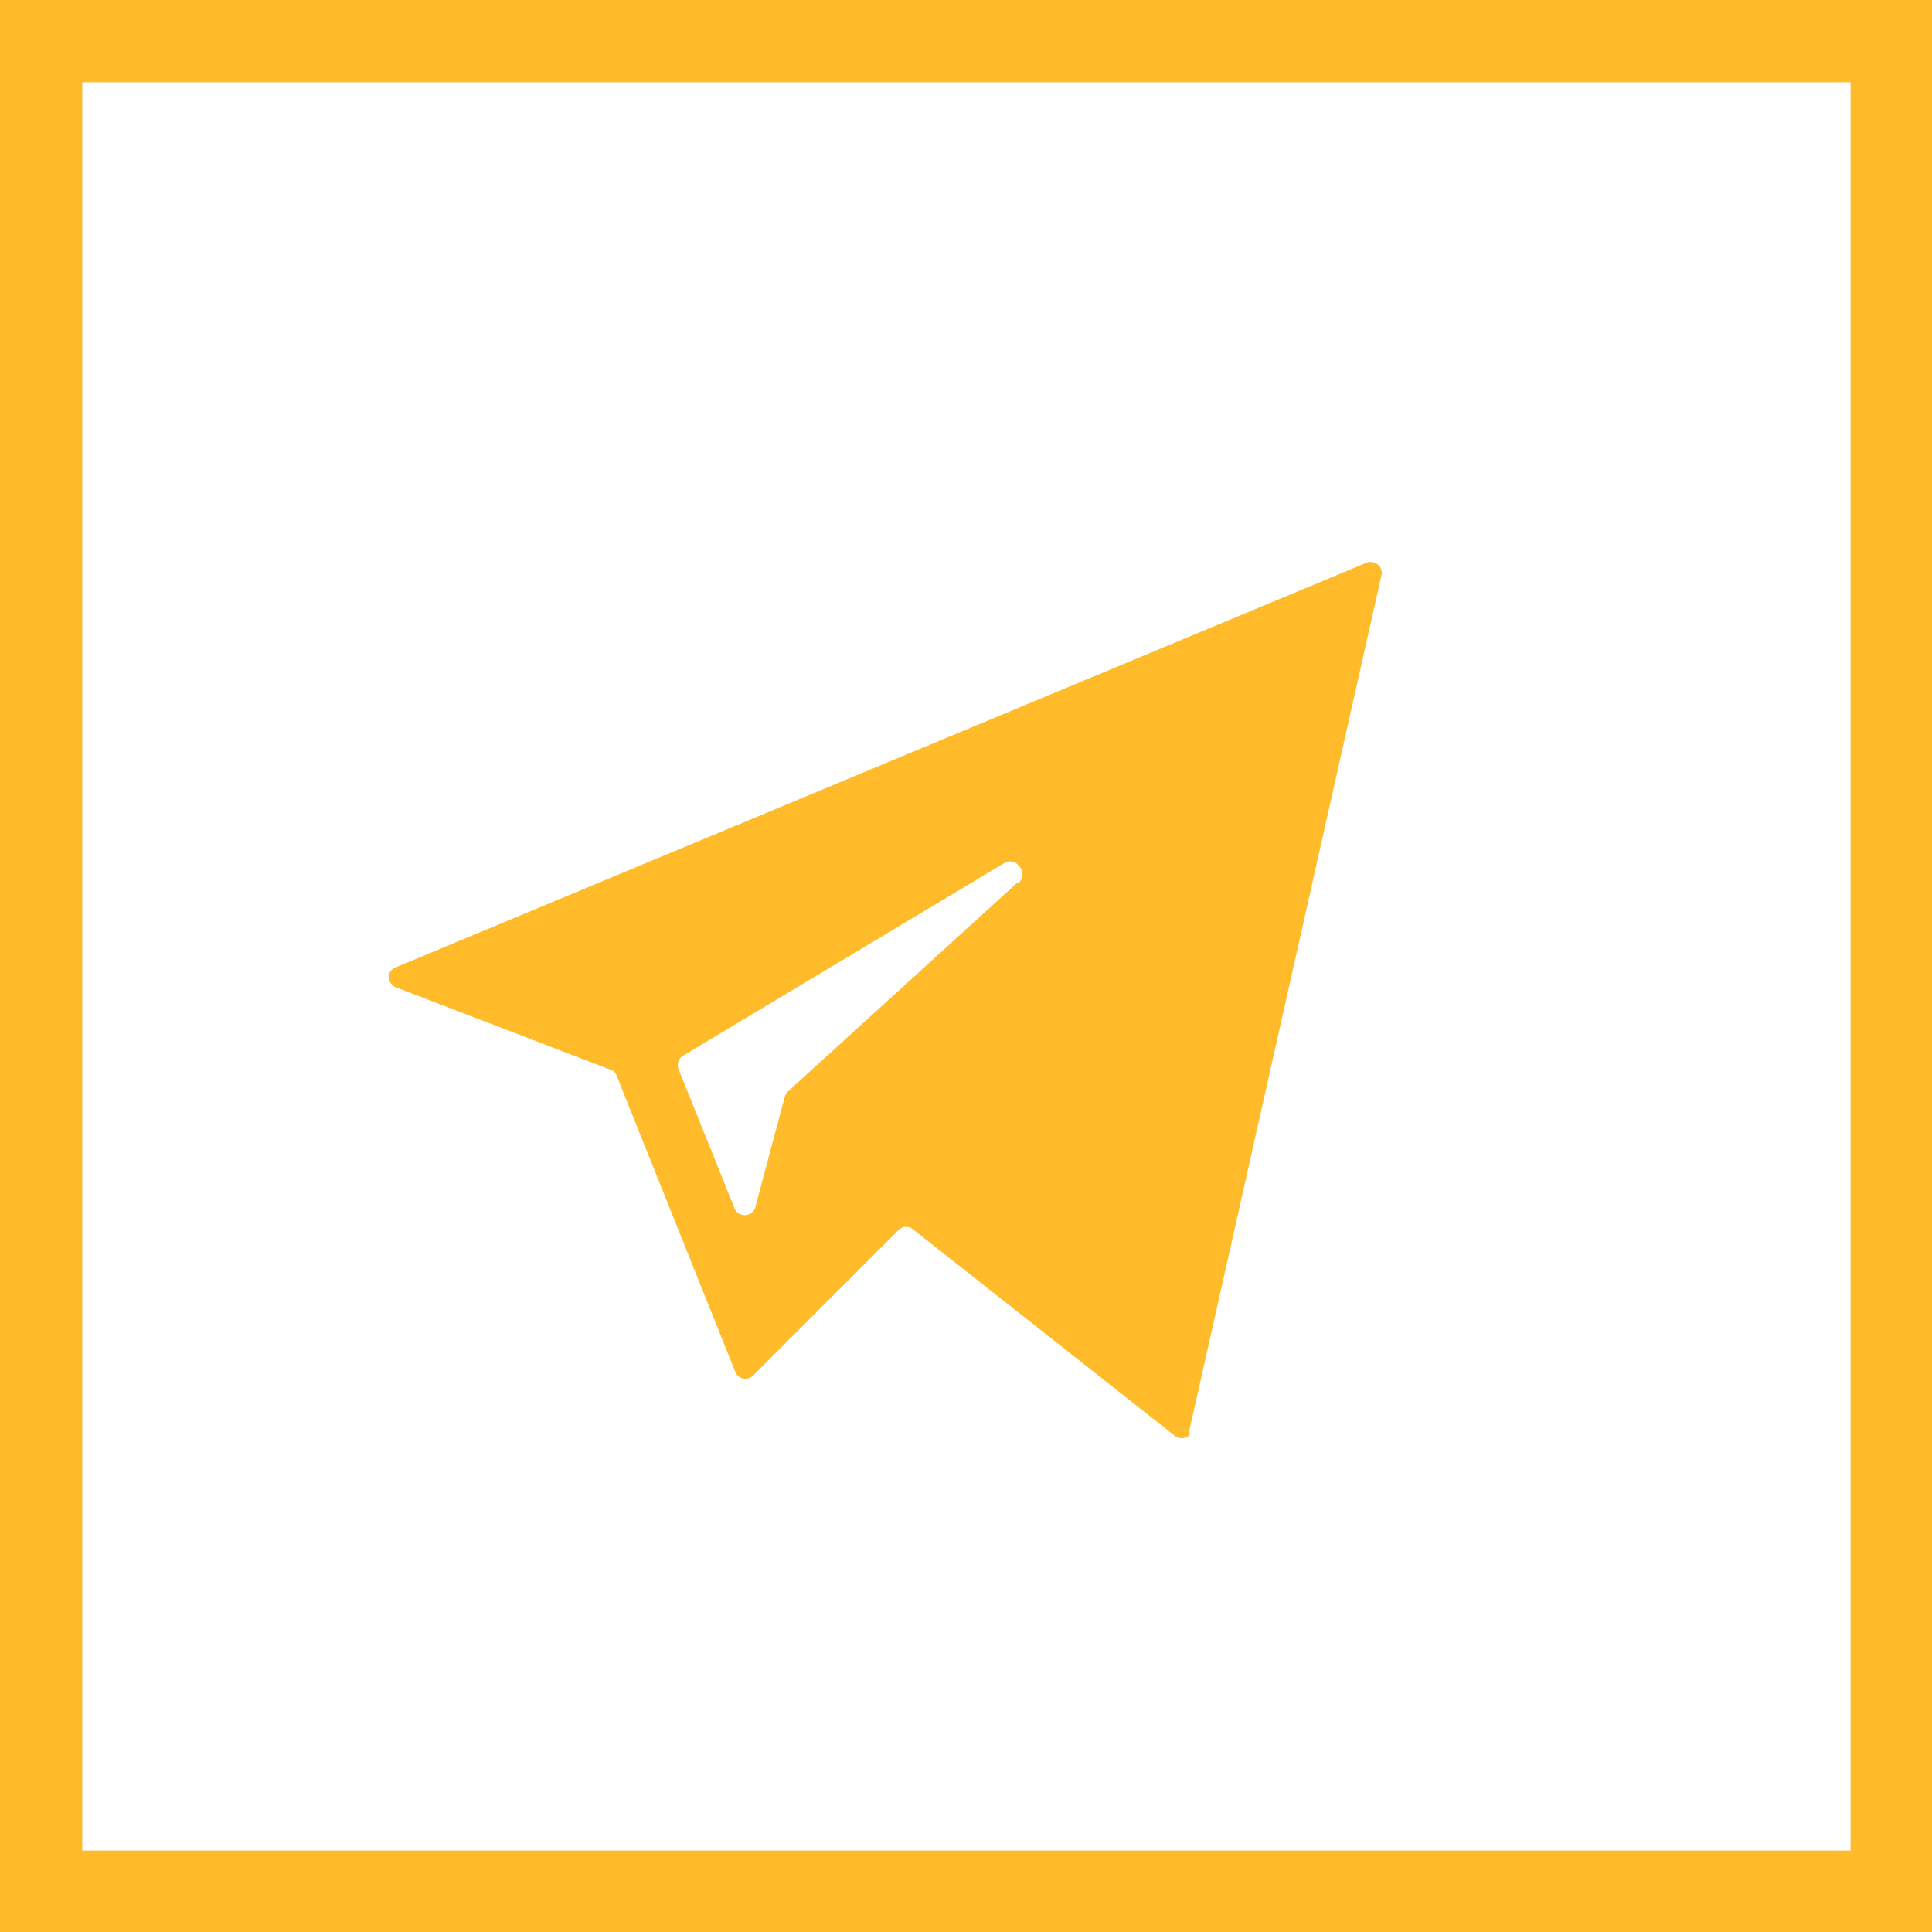
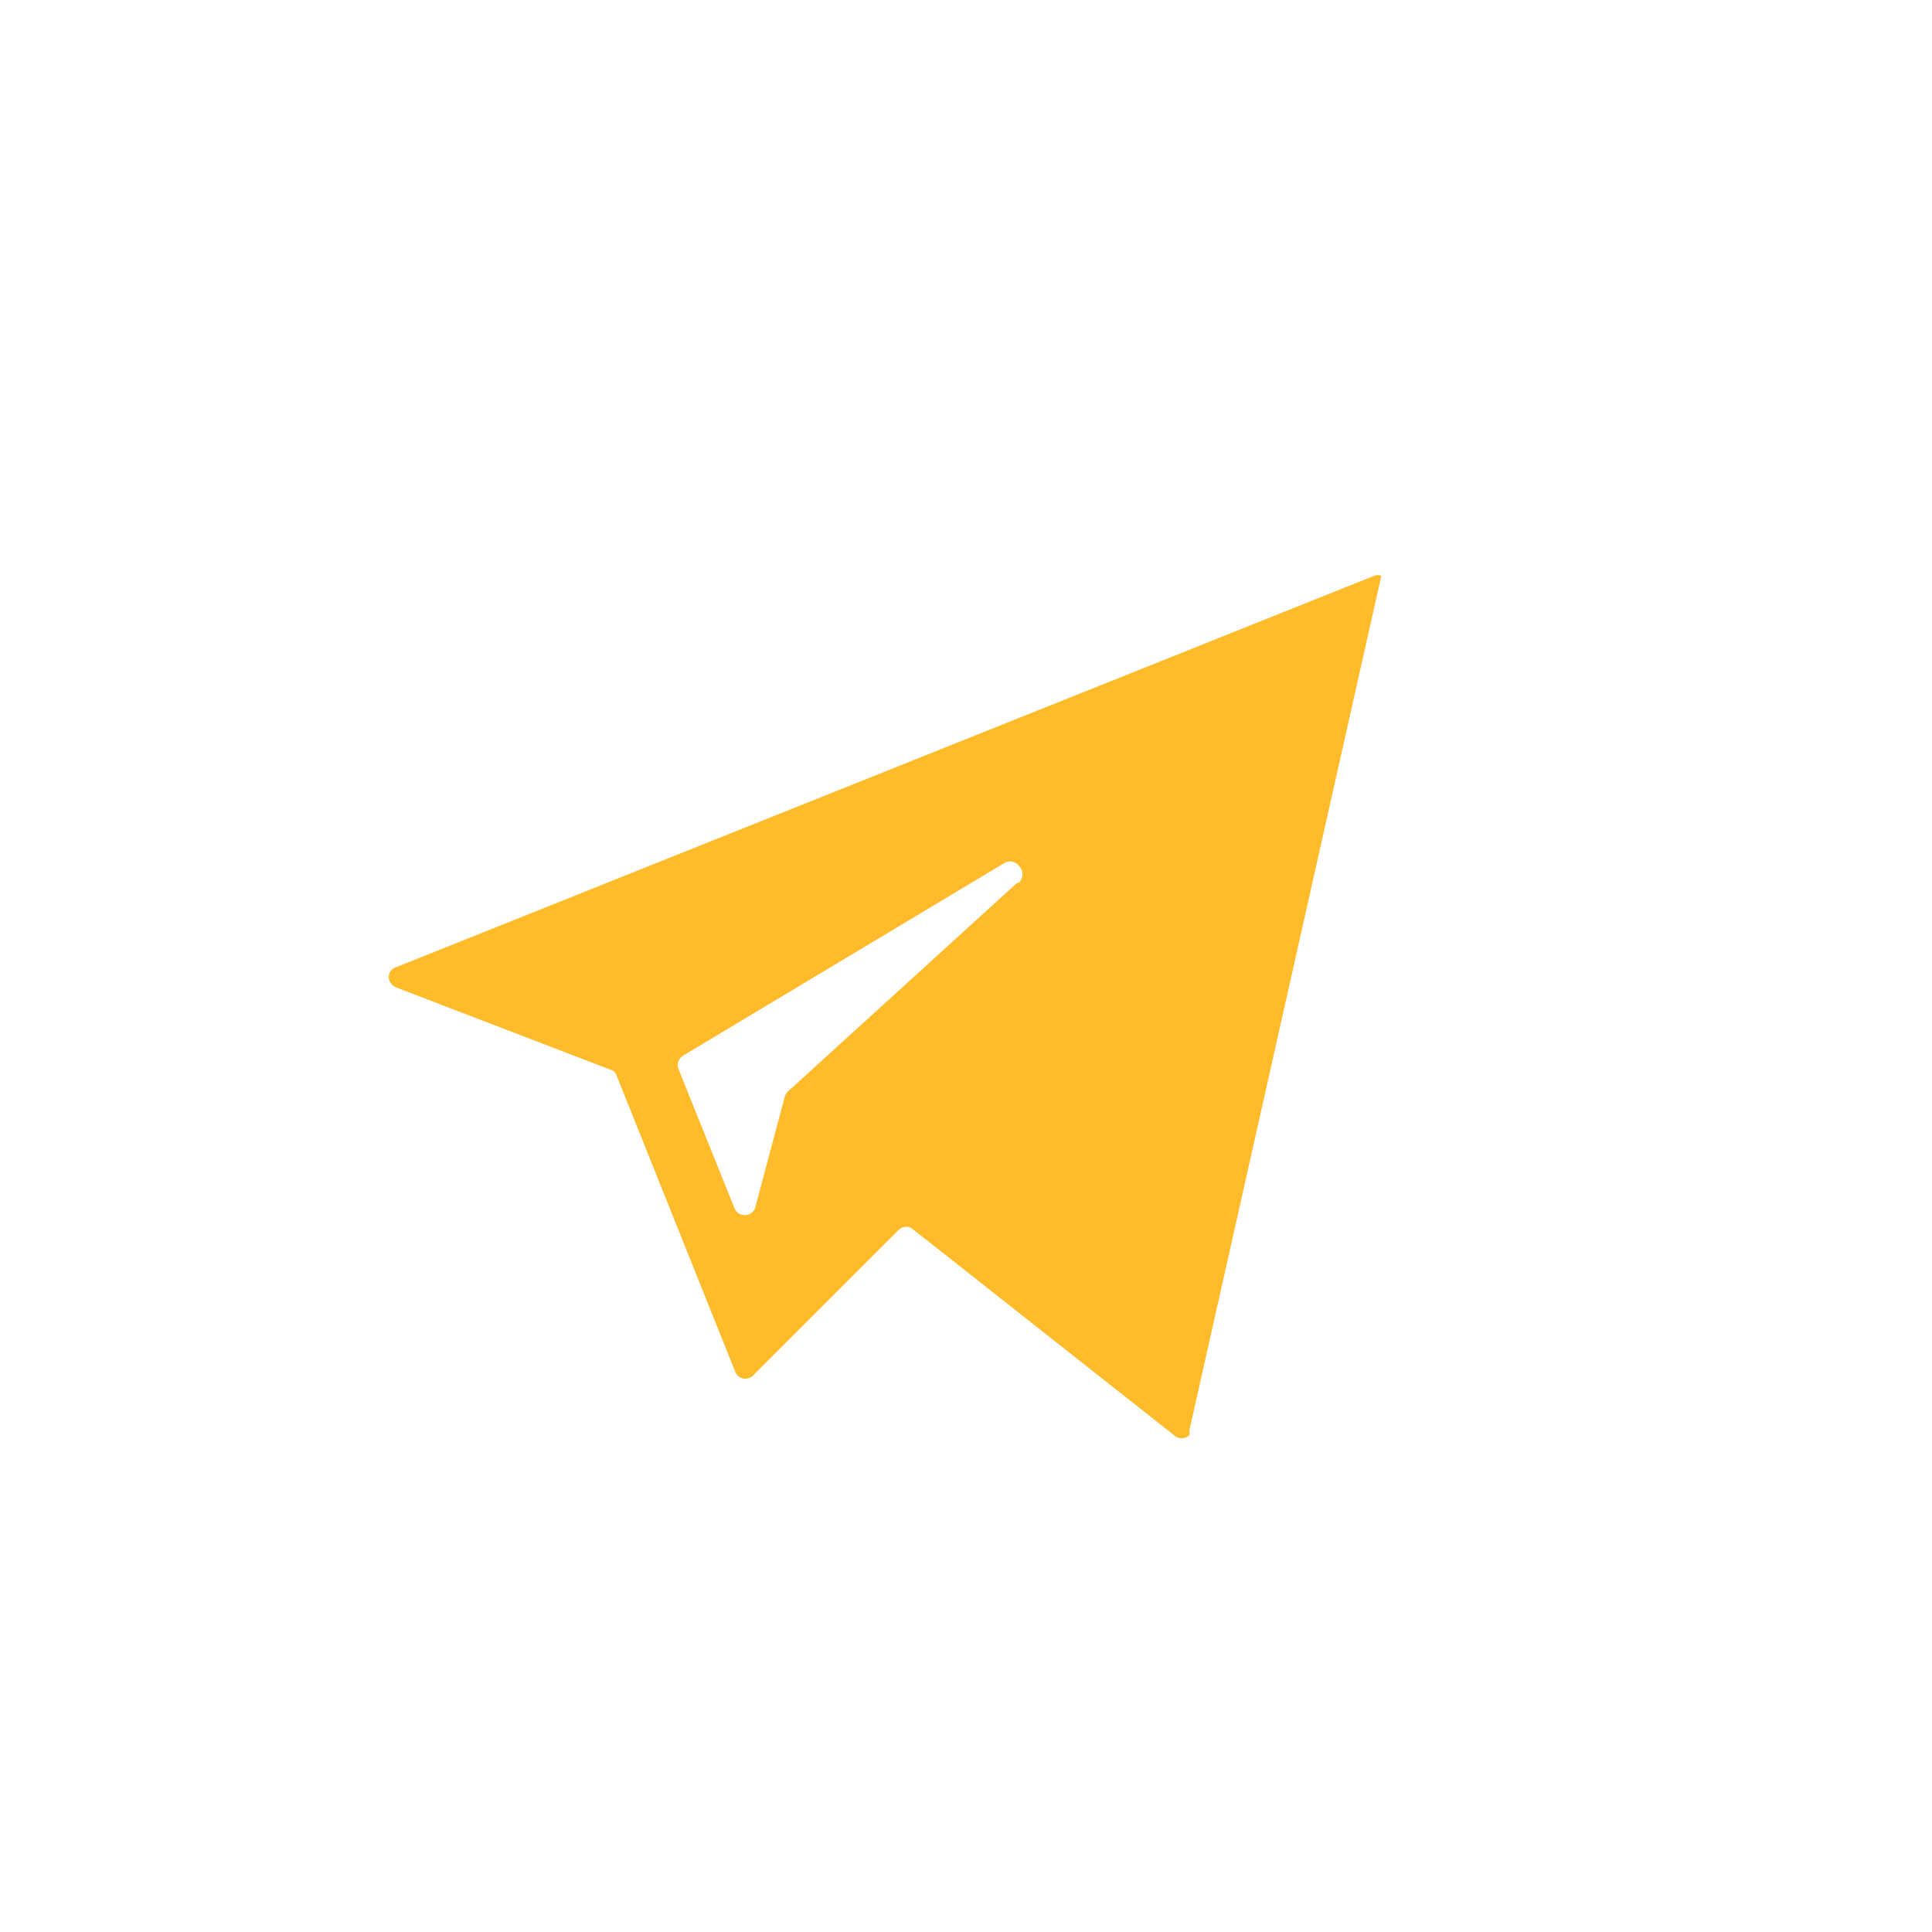
<svg xmlns="http://www.w3.org/2000/svg" id="Capa_1" data-name="Capa 1" viewBox="0 0 46.98 46.98">
  <defs>
    <style>.cls-1{fill:#ffbb29;}</style>
  </defs>
-   <path class="cls-1" d="M15,26.17l2.88,7.19a.26.26,0,0,0,.33.15.21.21,0,0,0,.1-.06l3.55-3.55a.26.26,0,0,1,.35,0l6.34,5a.27.27,0,0,0,.37,0h0a.21.21,0,0,0,0-.11L33.59,14a.26.26,0,0,0-.18-.32h0a.25.25,0,0,0-.17,0L9.63,23.52a.25.25,0,0,0-.16.33.31.31,0,0,0,.16.16l5.21,2A.22.22,0,0,1,15,26.17Zm9.72-4.69-5.57,5.07a.33.33,0,0,0-.07.13l-.72,2.7a.27.27,0,0,1-.5,0L16.5,26a.27.27,0,0,1,.11-.33L24.4,21a.27.27,0,0,1,.38.06h0a.28.28,0,0,1,0,.4Z" />
-   <path class="cls-1" d="M45,2V45H2V2H45m2-2H0V47H47Z" />
+   <path class="cls-1" d="M15,26.17l2.88,7.19a.26.26,0,0,0,.33.15.21.21,0,0,0,.1-.06l3.55-3.55a.26.26,0,0,1,.35,0l6.34,5a.27.27,0,0,0,.37,0h0a.21.21,0,0,0,0-.11L33.59,14h0a.25.25,0,0,0-.17,0L9.63,23.52a.25.25,0,0,0-.16.33.31.31,0,0,0,.16.16l5.21,2A.22.22,0,0,1,15,26.17Zm9.72-4.69-5.57,5.07a.33.33,0,0,0-.07.13l-.72,2.7a.27.27,0,0,1-.5,0L16.5,26a.27.27,0,0,1,.11-.33L24.4,21a.27.27,0,0,1,.38.06h0a.28.28,0,0,1,0,.4Z" />
</svg>